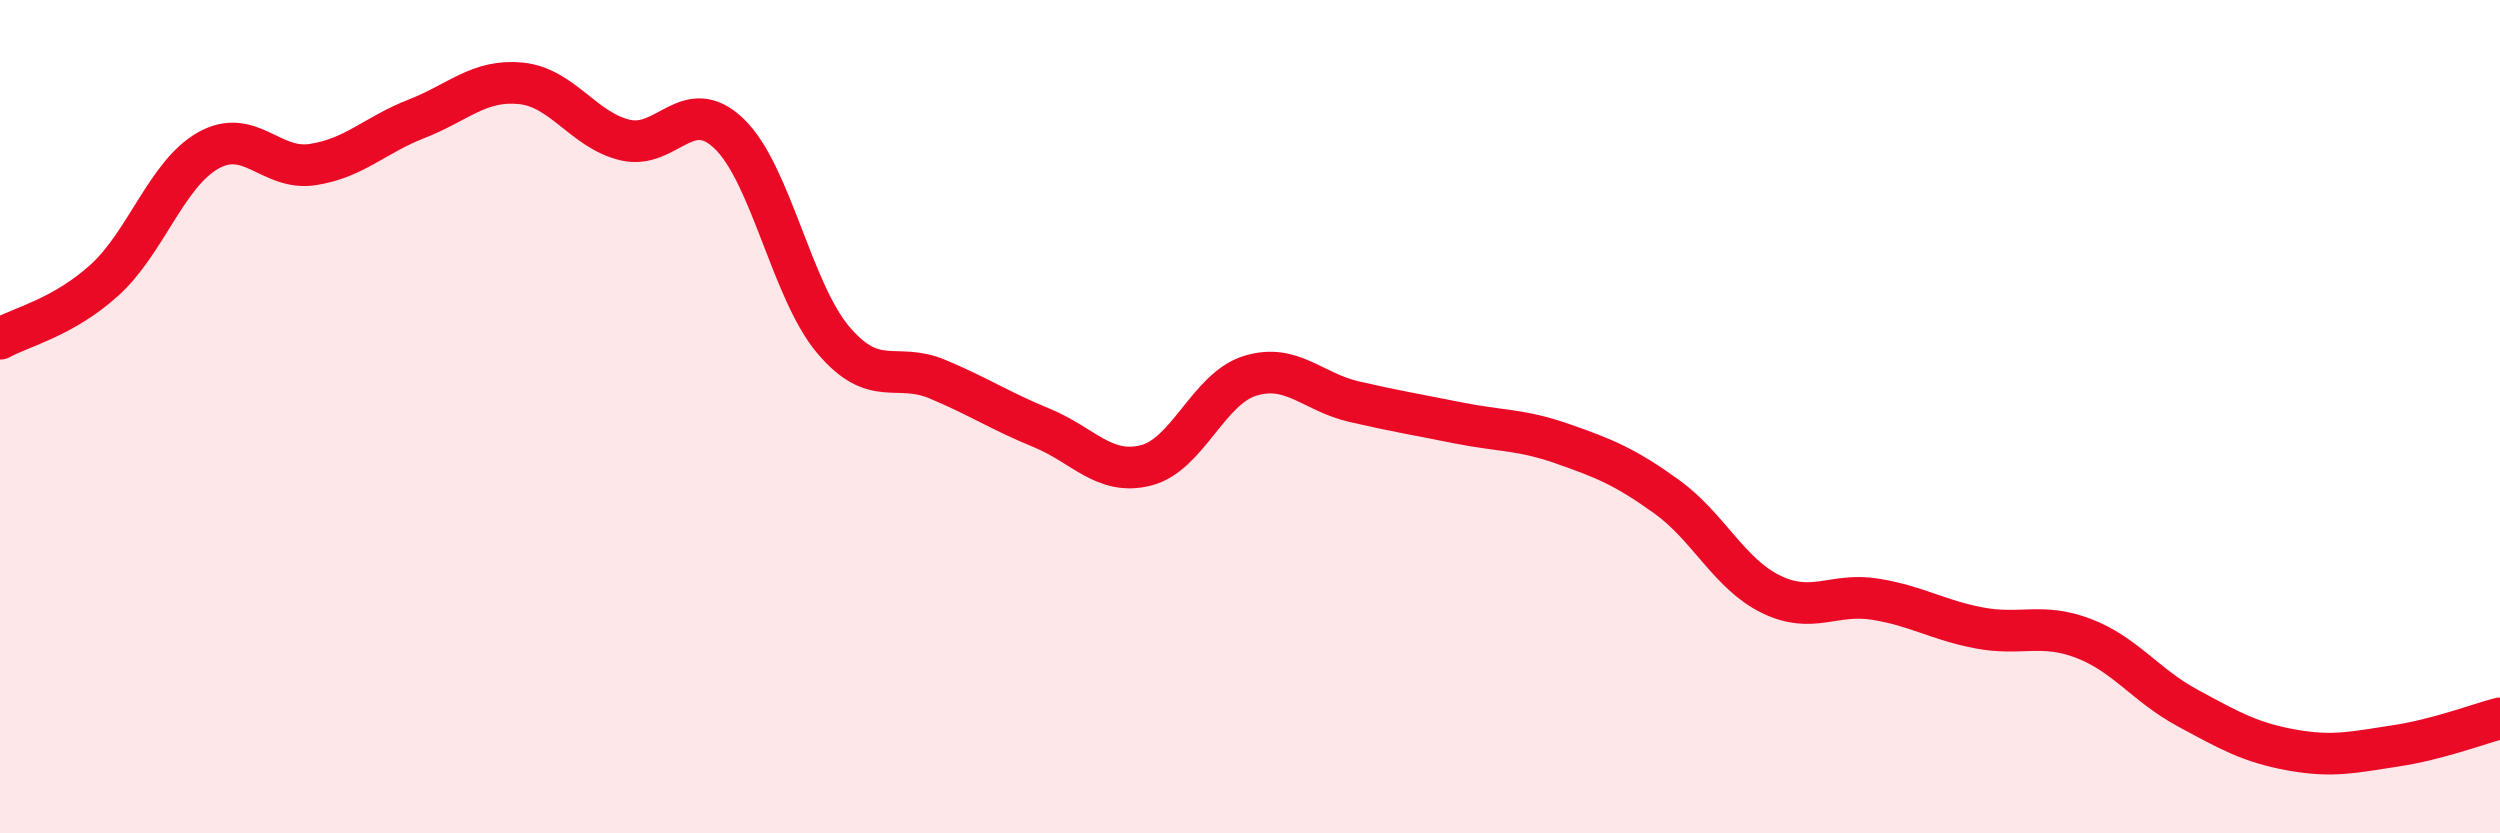
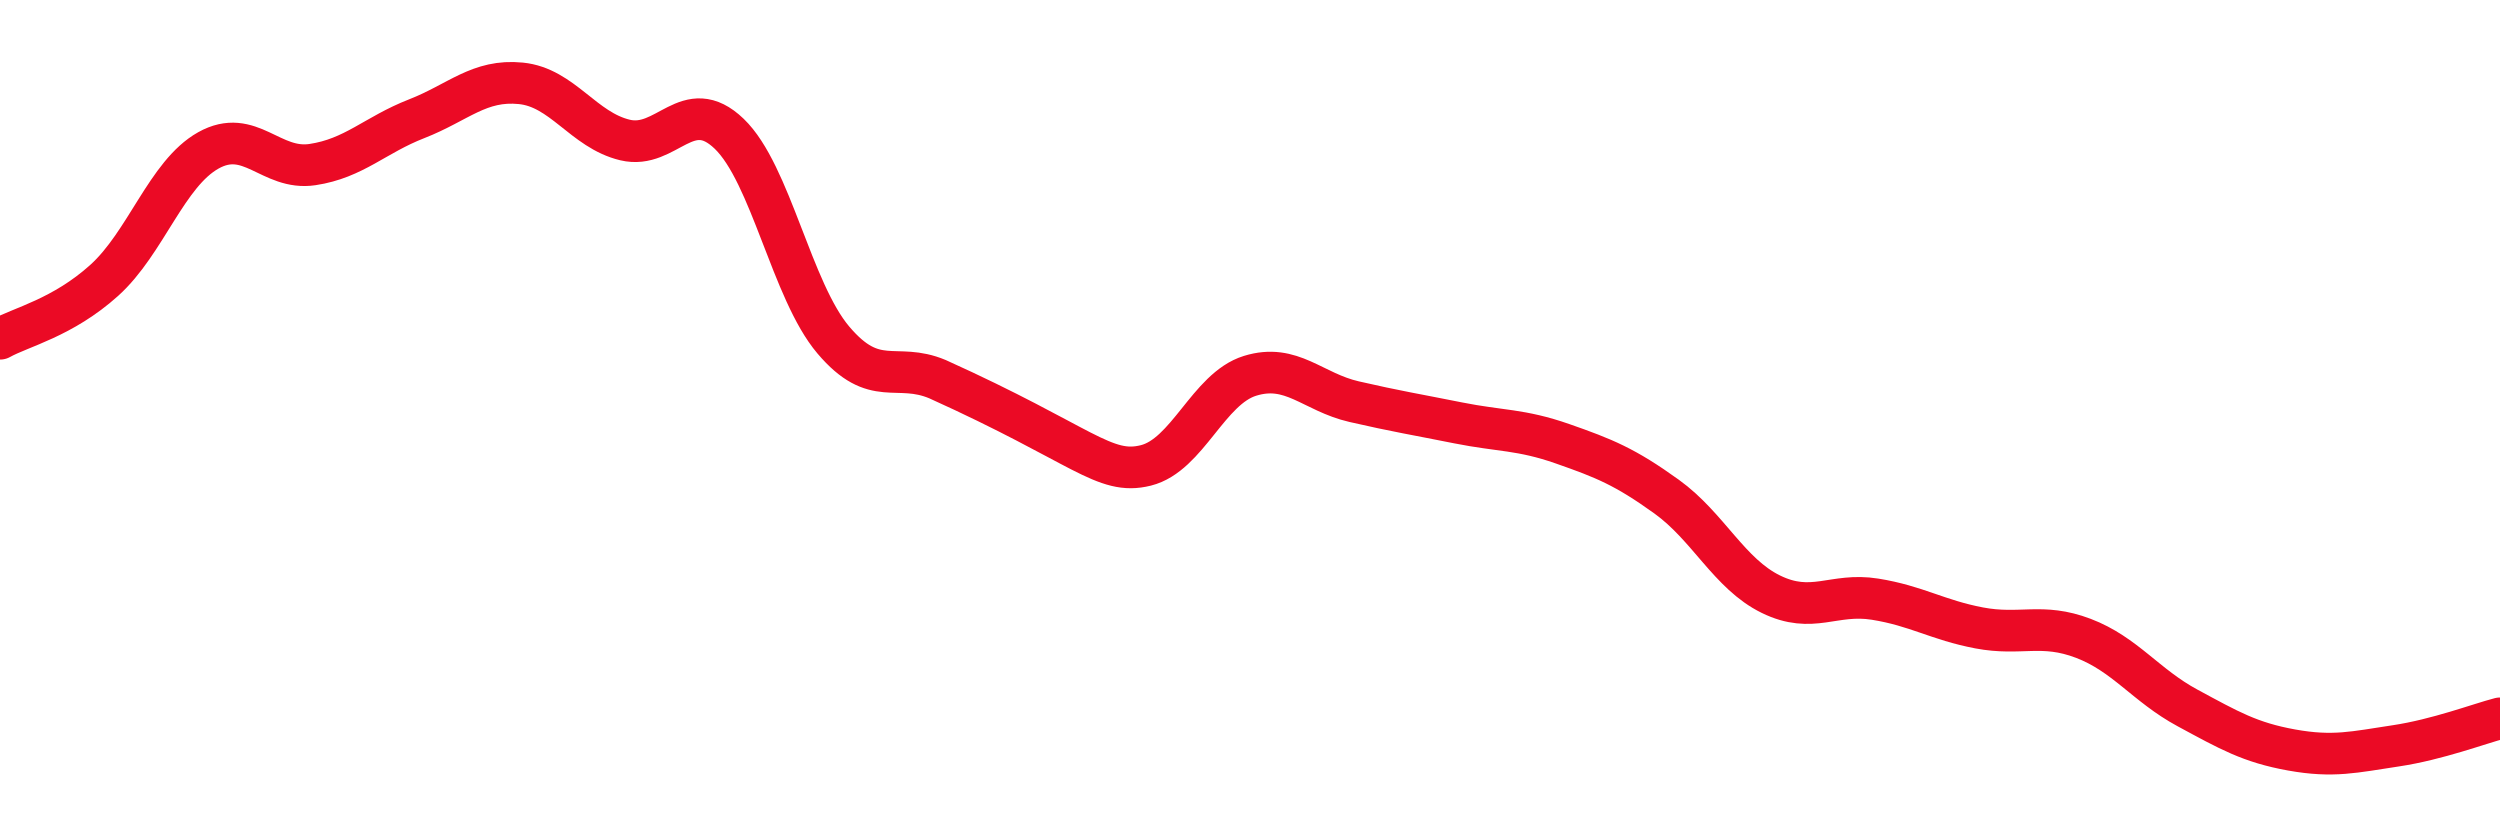
<svg xmlns="http://www.w3.org/2000/svg" width="60" height="20" viewBox="0 0 60 20">
-   <path d="M 0,8.13 C 0.5,7.85 1.5,7.63 2.5,6.73 C 3.5,5.83 4,4.17 5,3.61 C 6,3.05 6.5,4.1 7.5,3.95 C 8.5,3.8 9,3.24 10,2.85 C 11,2.46 11.5,1.9 12.5,2 C 13.5,2.1 14,3.12 15,3.36 C 16,3.6 16.5,2.25 17.5,3.21 C 18.5,4.17 19,6.98 20,8.16 C 21,9.34 21.5,8.68 22.5,9.1 C 23.5,9.52 24,9.86 25,10.27 C 26,10.68 26.5,11.42 27.5,11.17 C 28.5,10.92 29,9.33 30,9.02 C 31,8.71 31.5,9.41 32.5,9.64 C 33.5,9.87 34,9.95 35,10.15 C 36,10.35 36.5,10.3 37.5,10.65 C 38.5,11 39,11.2 40,11.92 C 41,12.64 41.5,13.77 42.5,14.26 C 43.5,14.75 44,14.22 45,14.38 C 46,14.54 46.5,14.88 47.5,15.07 C 48.5,15.26 49,14.94 50,15.32 C 51,15.7 51.5,16.45 52.5,16.99 C 53.5,17.53 54,17.82 55,18 C 56,18.18 56.5,18.05 57.5,17.9 C 58.5,17.75 59.5,17.37 60,17.24L60 20L0 20Z" fill="#EB0A25" opacity="0.1" stroke-linecap="round" stroke-linejoin="round" />
-   <path d="M 0,8.13 C 0.5,7.85 1.5,7.63 2.5,6.73 C 3.5,5.83 4,4.17 5,3.61 C 6,3.05 6.5,4.1 7.5,3.95 C 8.5,3.8 9,3.24 10,2.85 C 11,2.46 11.5,1.9 12.5,2 C 13.5,2.1 14,3.12 15,3.36 C 16,3.6 16.5,2.25 17.5,3.21 C 18.5,4.17 19,6.98 20,8.16 C 21,9.34 21.5,8.68 22.5,9.1 C 23.5,9.52 24,9.86 25,10.27 C 26,10.68 26.5,11.42 27.5,11.17 C 28.5,10.92 29,9.33 30,9.02 C 31,8.71 31.5,9.41 32.5,9.64 C 33.5,9.87 34,9.95 35,10.15 C 36,10.35 36.5,10.3 37.5,10.65 C 38.5,11 39,11.2 40,11.92 C 41,12.64 41.5,13.77 42.5,14.26 C 43.5,14.75 44,14.22 45,14.38 C 46,14.54 46.5,14.88 47.5,15.07 C 48.5,15.26 49,14.94 50,15.32 C 51,15.7 51.5,16.45 52.5,16.99 C 53.5,17.53 54,17.82 55,18 C 56,18.18 56.5,18.05 57.5,17.9 C 58.5,17.75 59.5,17.37 60,17.24" stroke="#EB0A25" stroke-width="1" fill="none" stroke-linecap="round" stroke-linejoin="round" />
+   <path d="M 0,8.13 C 0.5,7.85 1.5,7.63 2.5,6.73 C 3.5,5.83 4,4.17 5,3.61 C 6,3.05 6.5,4.1 7.5,3.95 C 8.5,3.8 9,3.24 10,2.85 C 11,2.46 11.5,1.9 12.5,2 C 13.5,2.1 14,3.12 15,3.36 C 16,3.6 16.5,2.25 17.5,3.21 C 18.5,4.17 19,6.98 20,8.16 C 21,9.34 21.5,8.68 22.5,9.1 C 26,10.68 26.5,11.42 27.5,11.17 C 28.5,10.92 29,9.33 30,9.02 C 31,8.71 31.5,9.41 32.5,9.64 C 33.5,9.87 34,9.95 35,10.15 C 36,10.35 36.5,10.3 37.5,10.65 C 38.5,11 39,11.2 40,11.92 C 41,12.64 41.5,13.77 42.5,14.26 C 43.5,14.75 44,14.22 45,14.38 C 46,14.54 46.5,14.88 47.5,15.07 C 48.5,15.26 49,14.94 50,15.32 C 51,15.7 51.5,16.45 52.5,16.99 C 53.5,17.53 54,17.82 55,18 C 56,18.18 56.5,18.05 57.5,17.9 C 58.5,17.75 59.5,17.37 60,17.24" stroke="#EB0A25" stroke-width="1" fill="none" stroke-linecap="round" stroke-linejoin="round" />
</svg>